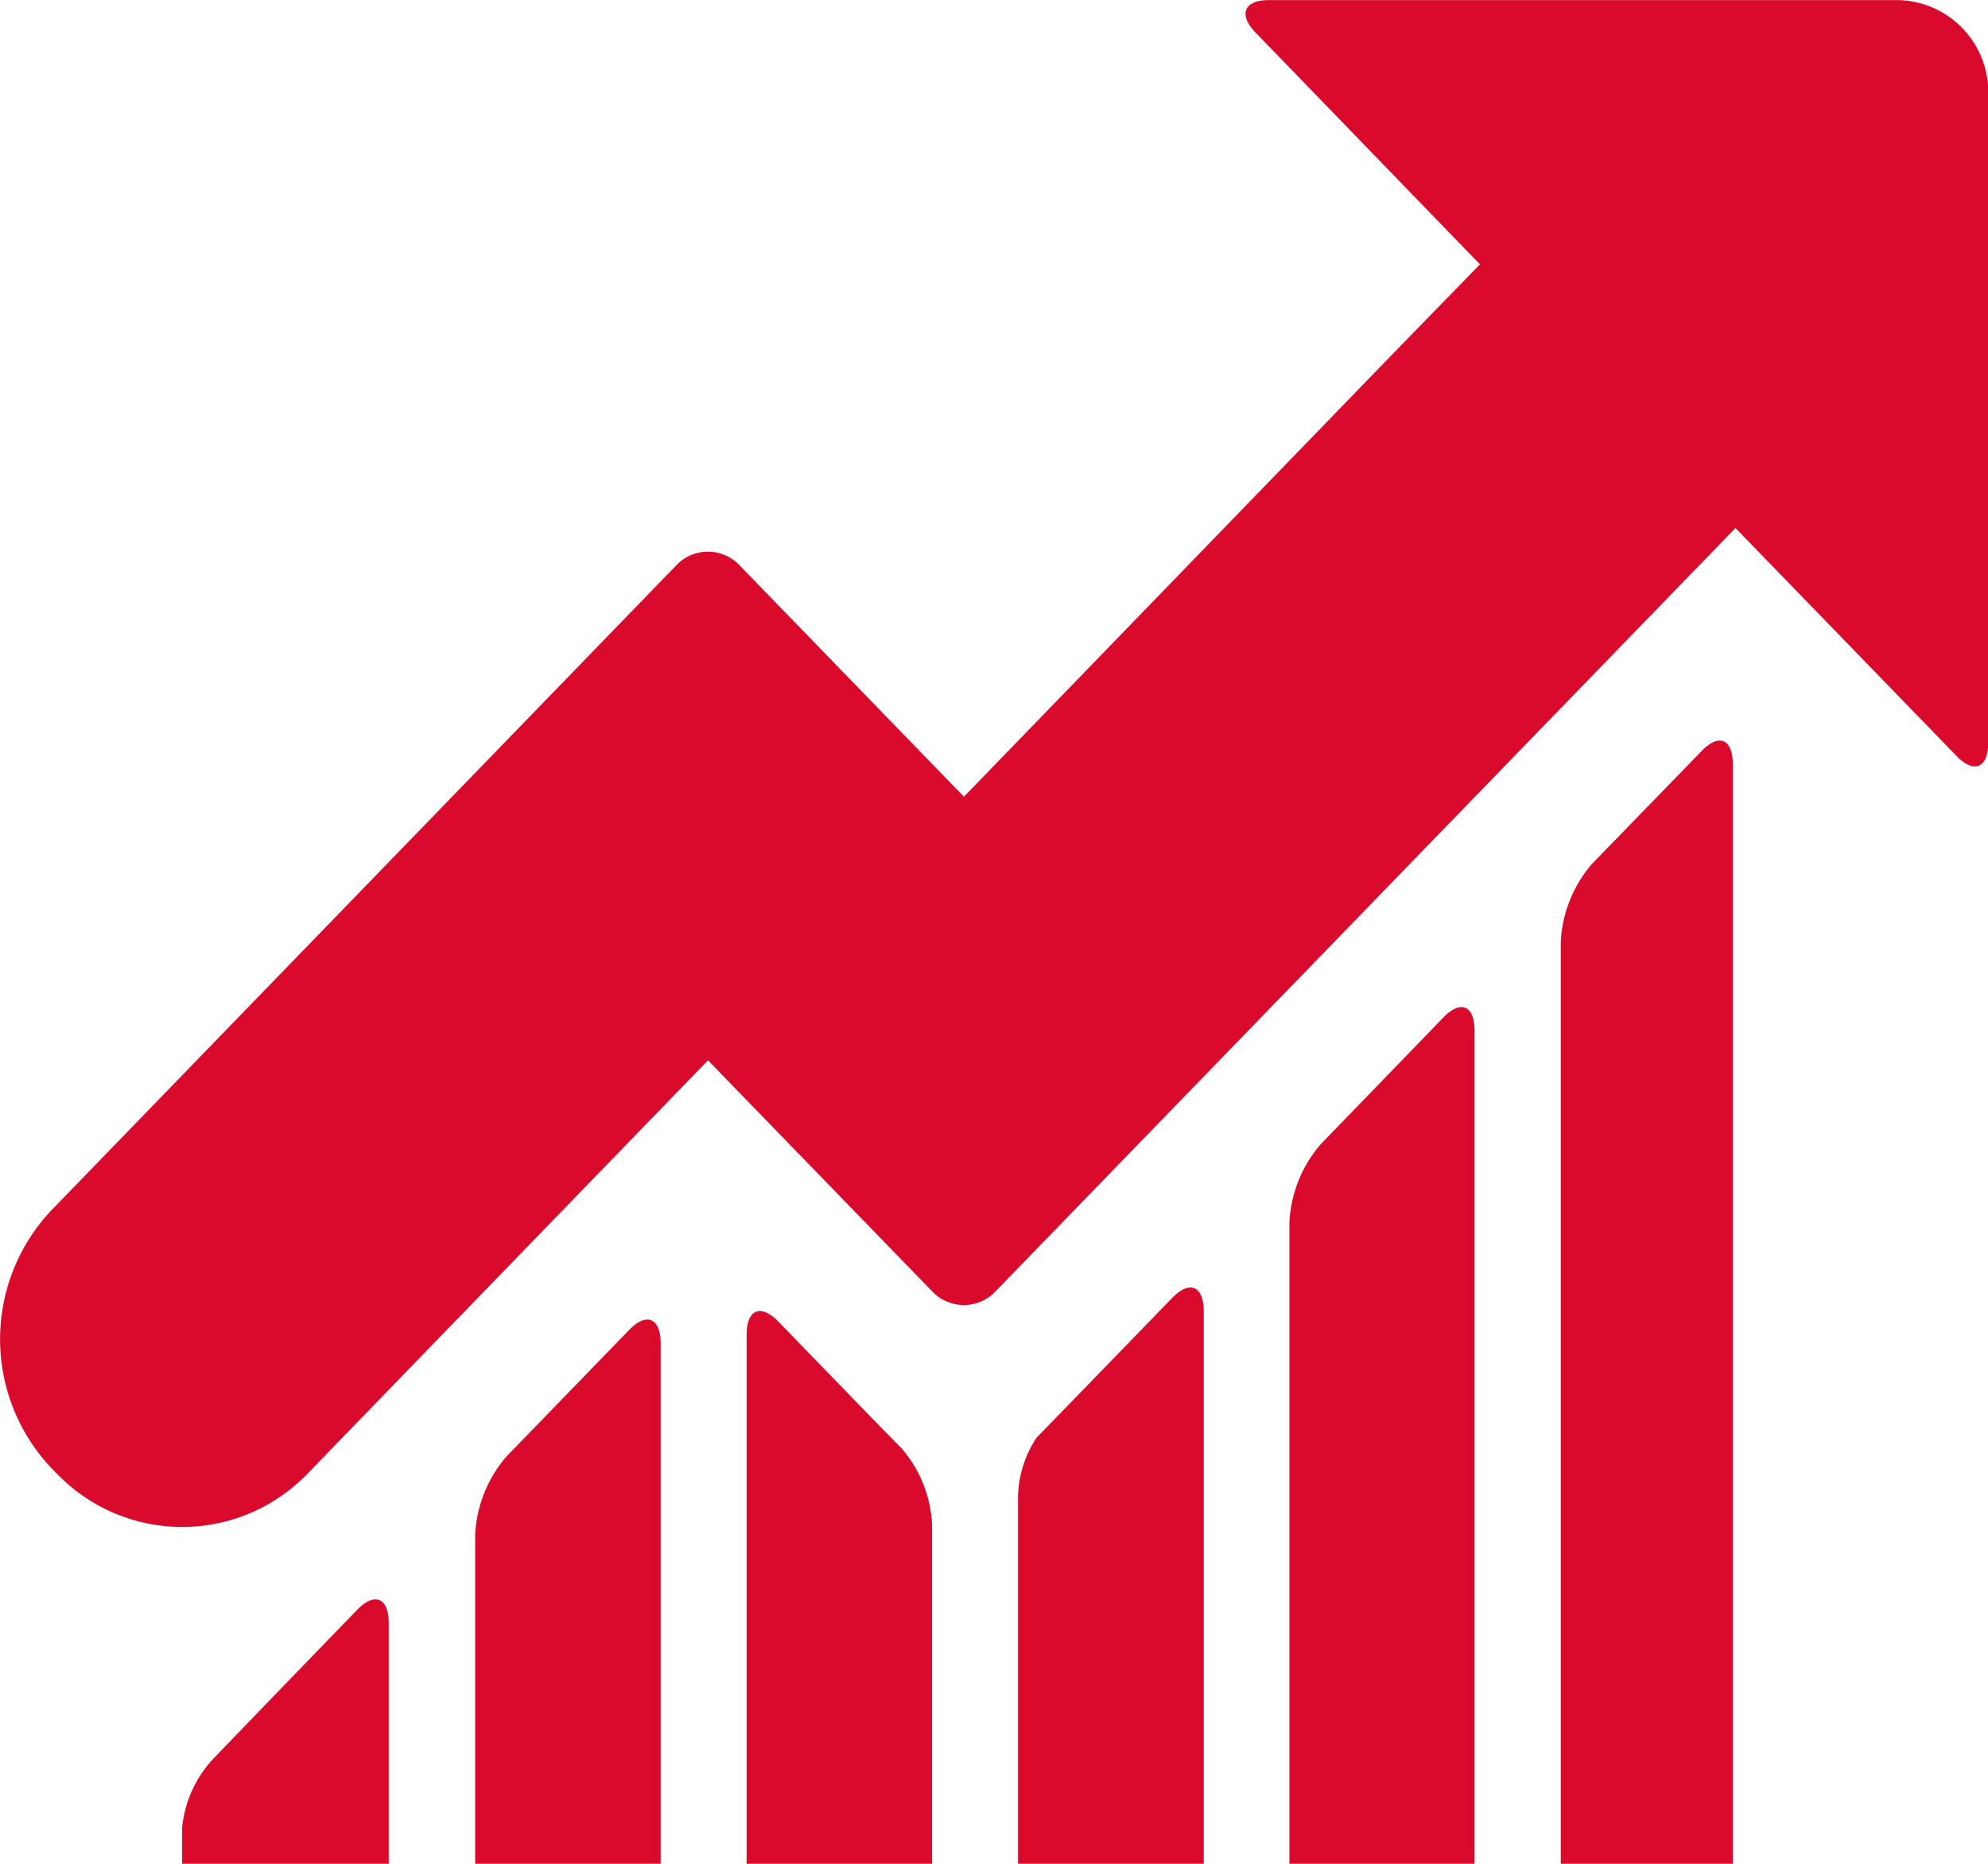
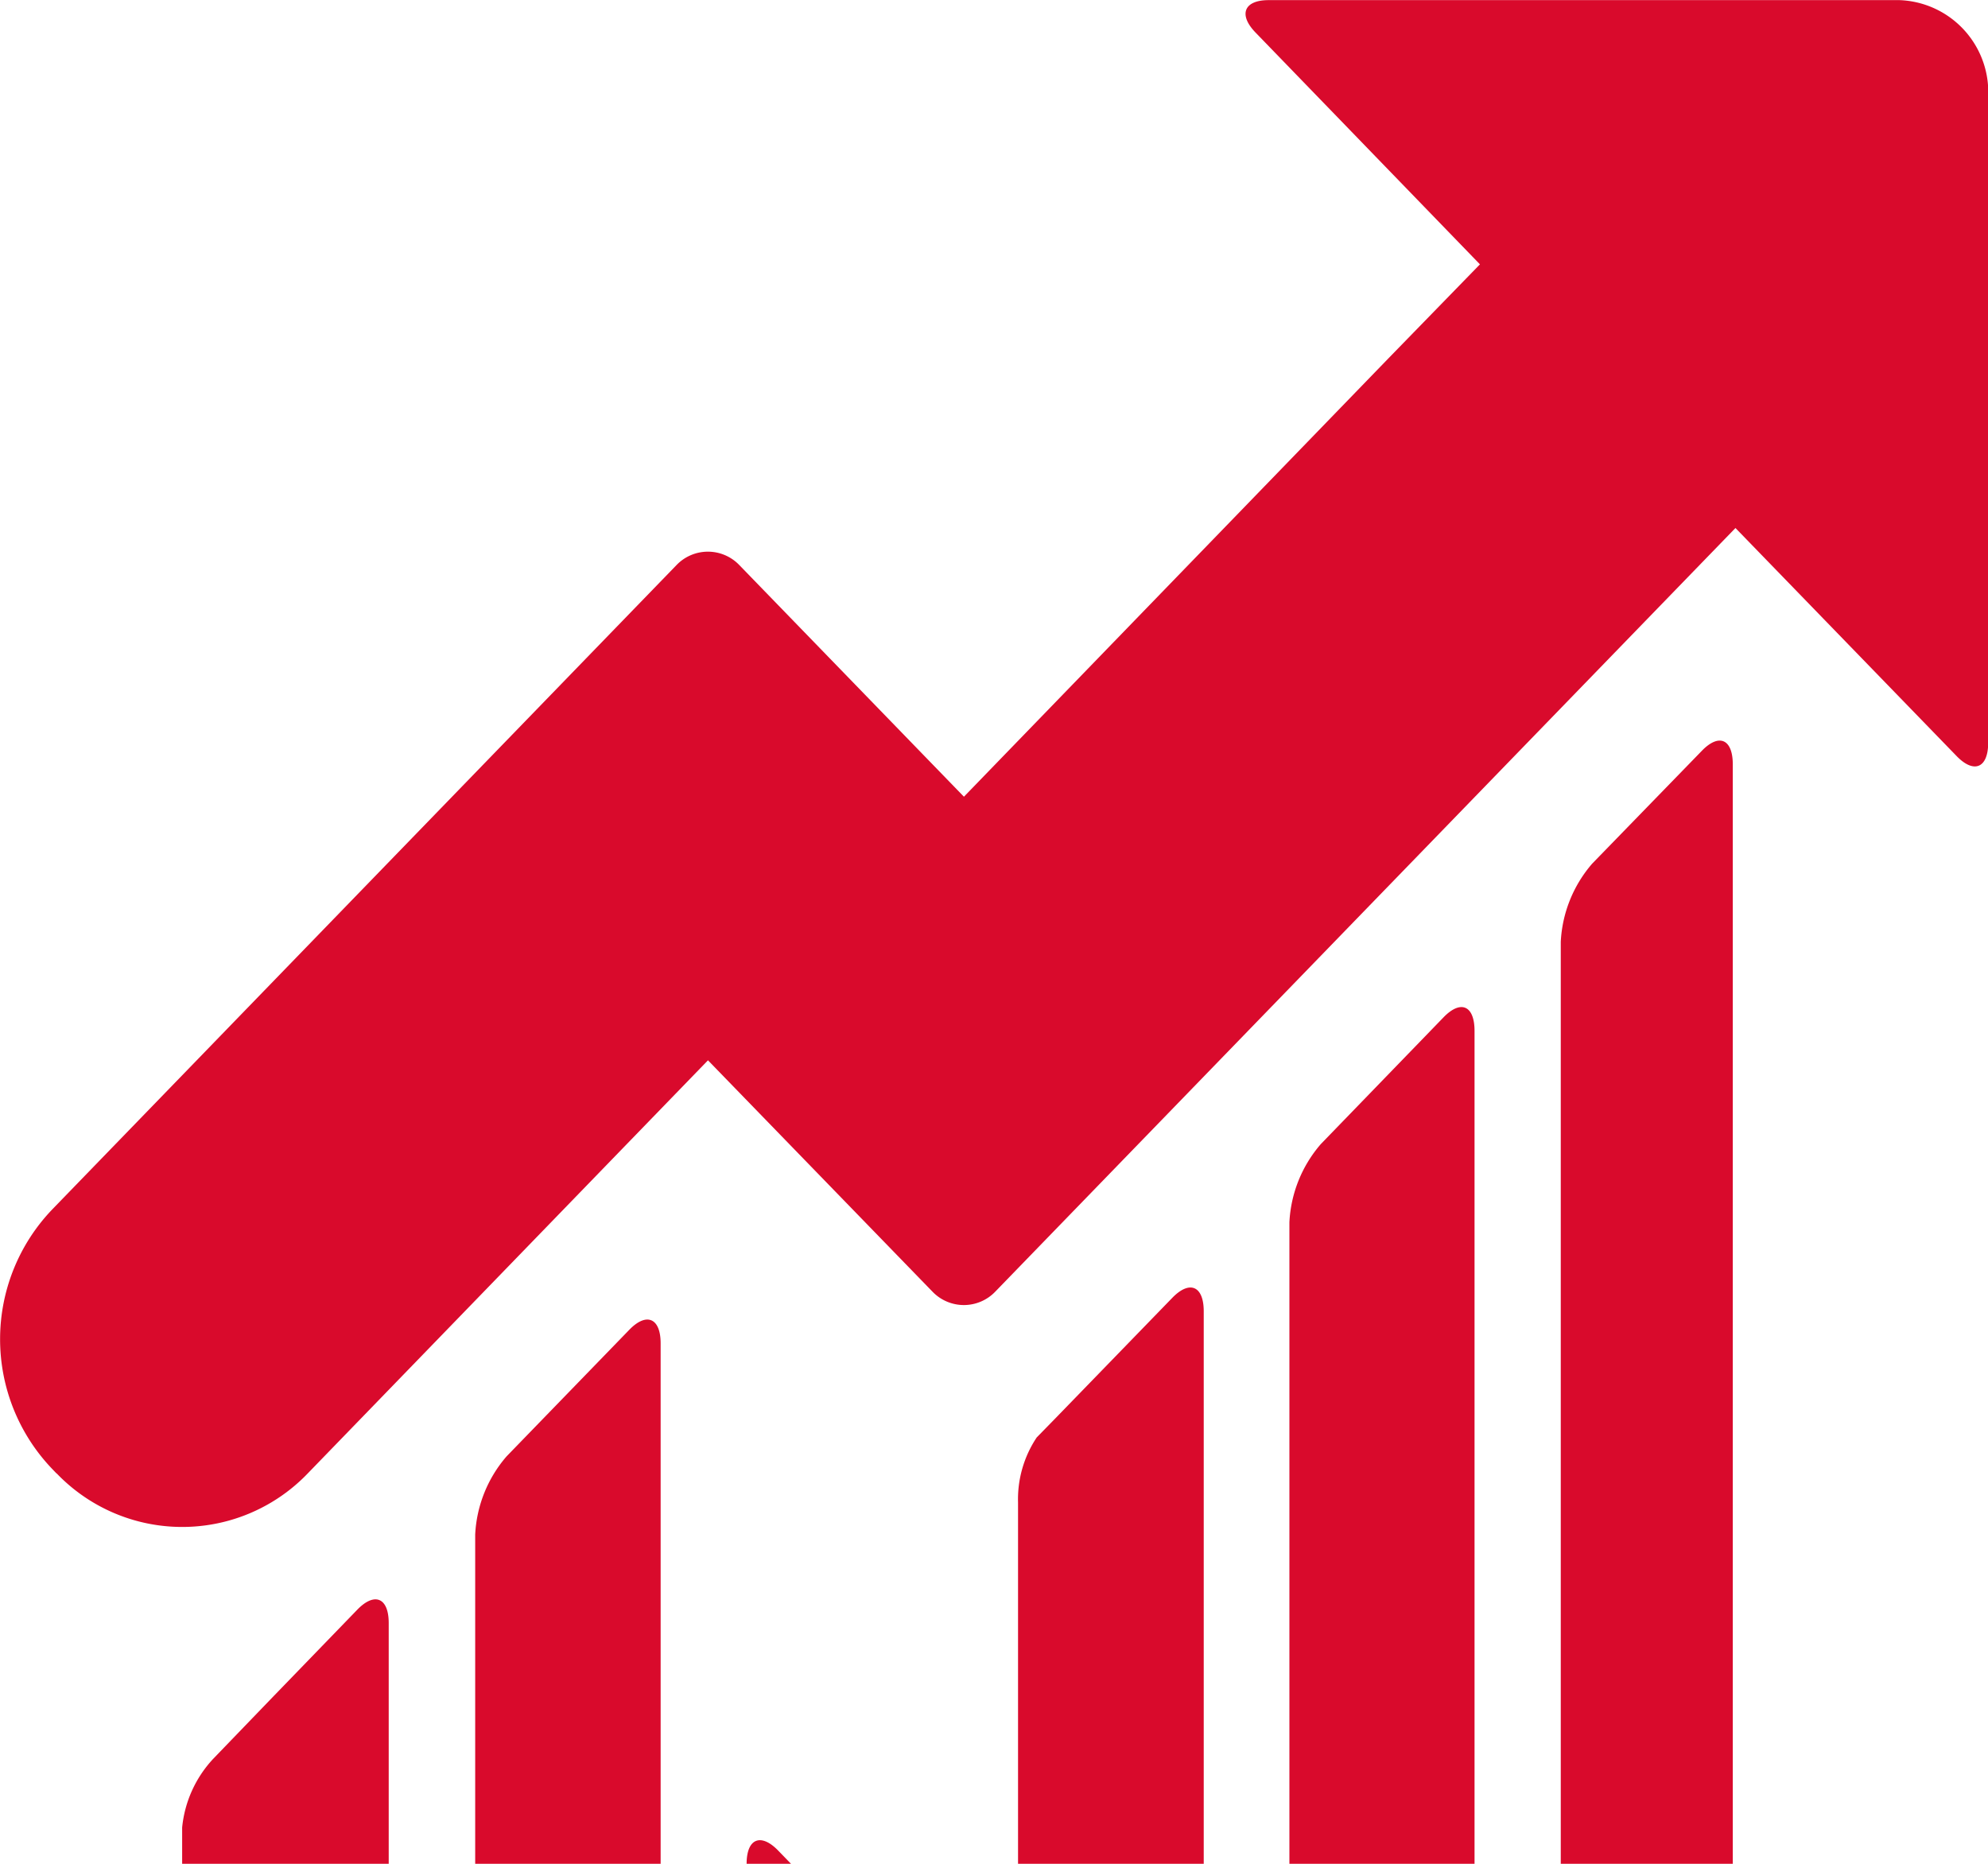
<svg xmlns="http://www.w3.org/2000/svg" width="32" height="30" viewBox="0 0 32 30">
-   <path id="Union_9" data-name="Union 9" d="M7966.755,1502v-10.326a2.077,2.077,0,0,1,.506-1.259l1.974-2.039c.279-.289.5-.19.5.217V1502Zm-17.823,0v-.584a1.889,1.889,0,0,1,.5-1.106l.964-1,1.355-1.4c.28-.289.506-.192.506.215V1502Zm22.191,0V1487.16a2.08,2.08,0,0,1,.506-1.259l1.763-1.814c.278-.289.5-.191.5.217V1502Zm-8.736,0v-5.816a1.792,1.792,0,0,1,.3-1.046l.3-.307,1.883-1.941c.279-.288.506-.192.506.217V1502Zm-4.369,0v-8.517c0-.407.228-.5.506-.215l1.518,1.565.48.491a2.016,2.016,0,0,1,.481,1.231V1502Zm-4.369,0v-5.3a2.077,2.077,0,0,1,.506-1.259l1.973-2.035c.279-.289.506-.191.506.216V1502Zm-6.74-6.284-.071-.074a3.019,3.019,0,0,1,0-4.172l10.052-10.375a.7.7,0,0,1,1.01,0l3.616,3.729,6.833-7.056,1.473-1.513-3.612-3.731c-.28-.289-.185-.522.21-.522h10.154a1.483,1.483,0,0,1,1.429,1.415v10.537c0,.407-.227.505-.507.217l-3.561-3.672-11.915,12.292a.7.7,0,0,1-1.01,0l-3.614-3.724-6.442,6.649a2.8,2.8,0,0,1-4.042,0Z" transform="translate(-7946 -1472)" fill="#D90A2C" />
+   <path id="Union_9" data-name="Union 9" d="M7966.755,1502v-10.326a2.077,2.077,0,0,1,.506-1.259l1.974-2.039c.279-.289.5-.19.5.217V1502Zm-17.823,0v-.584a1.889,1.889,0,0,1,.5-1.106l.964-1,1.355-1.4c.28-.289.506-.192.506.215V1502Zm22.191,0V1487.16a2.08,2.08,0,0,1,.506-1.259l1.763-1.814c.278-.289.5-.191.5.217V1502Zm-8.736,0v-5.816a1.792,1.792,0,0,1,.3-1.046l.3-.307,1.883-1.941c.279-.288.506-.192.506.217V1502Zm-4.369,0c0-.407.228-.5.506-.215l1.518,1.565.48.491a2.016,2.016,0,0,1,.481,1.231V1502Zm-4.369,0v-5.3a2.077,2.077,0,0,1,.506-1.259l1.973-2.035c.279-.289.506-.191.506.216V1502Zm-6.74-6.284-.071-.074a3.019,3.019,0,0,1,0-4.172l10.052-10.375a.7.7,0,0,1,1.01,0l3.616,3.729,6.833-7.056,1.473-1.513-3.612-3.731c-.28-.289-.185-.522.21-.522h10.154a1.483,1.483,0,0,1,1.429,1.415v10.537c0,.407-.227.505-.507.217l-3.561-3.672-11.915,12.292a.7.7,0,0,1-1.01,0l-3.614-3.724-6.442,6.649a2.8,2.8,0,0,1-4.042,0Z" transform="translate(-7946 -1472)" fill="#D90A2C" />
</svg>